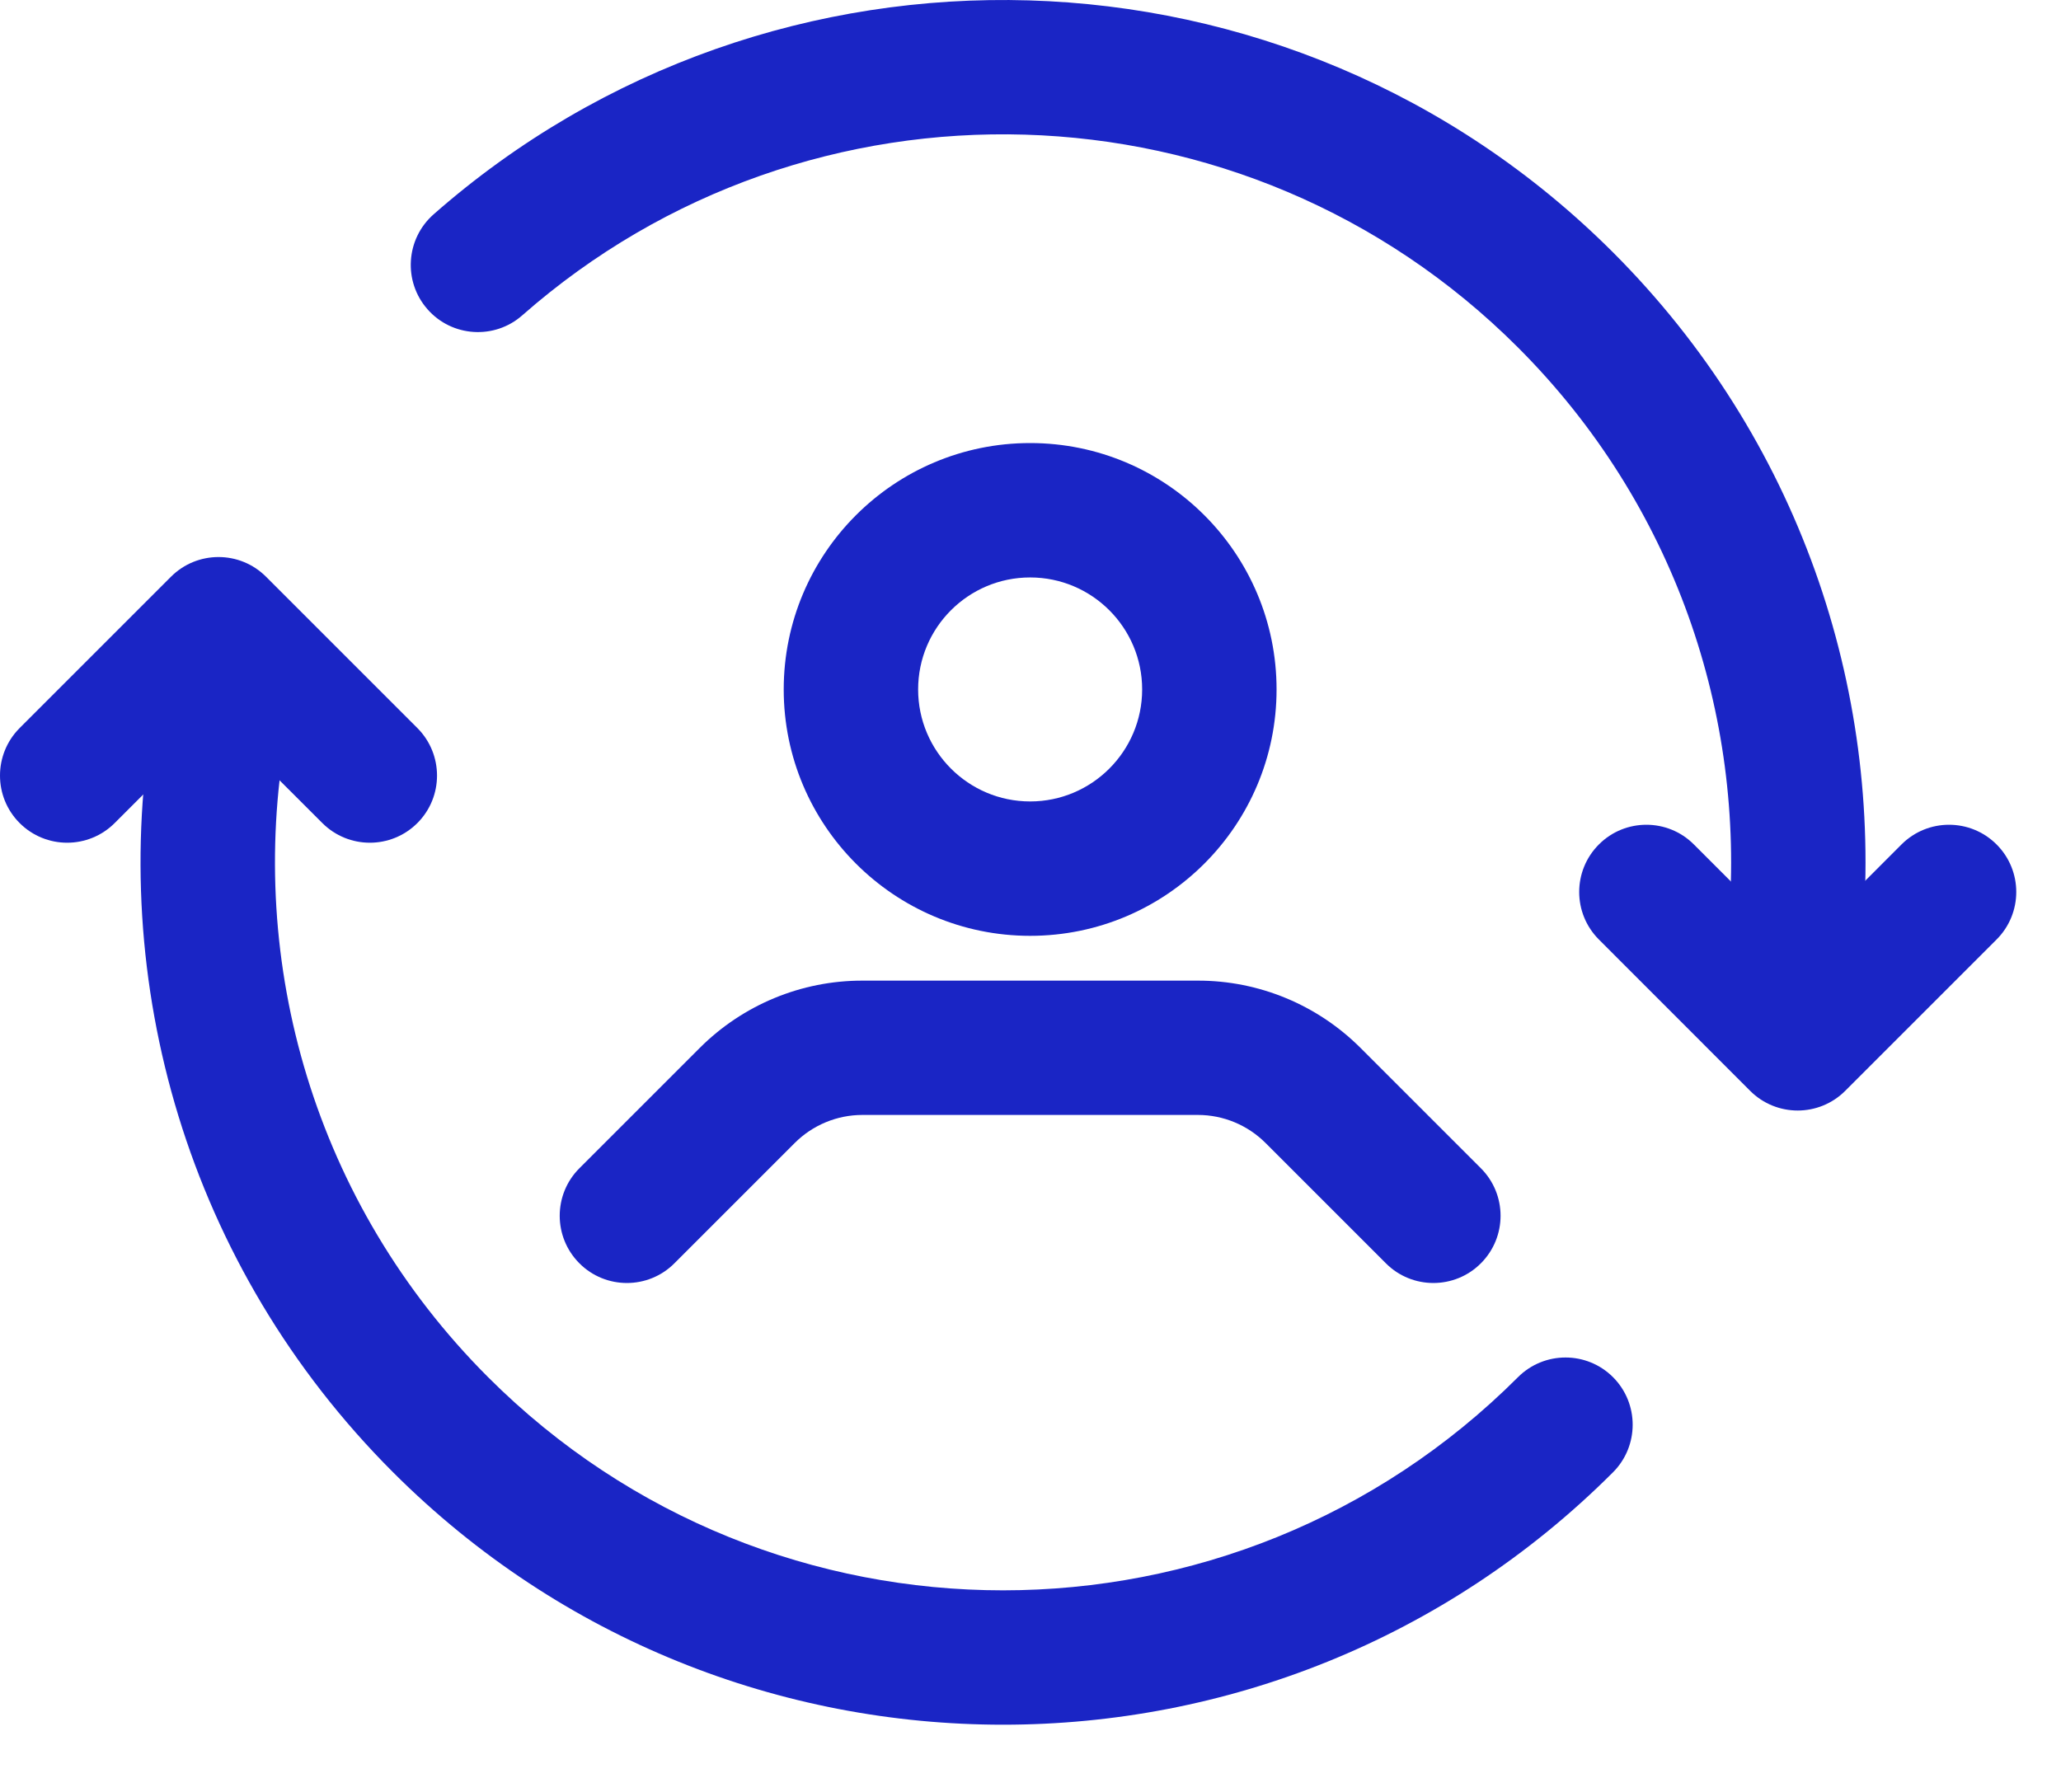
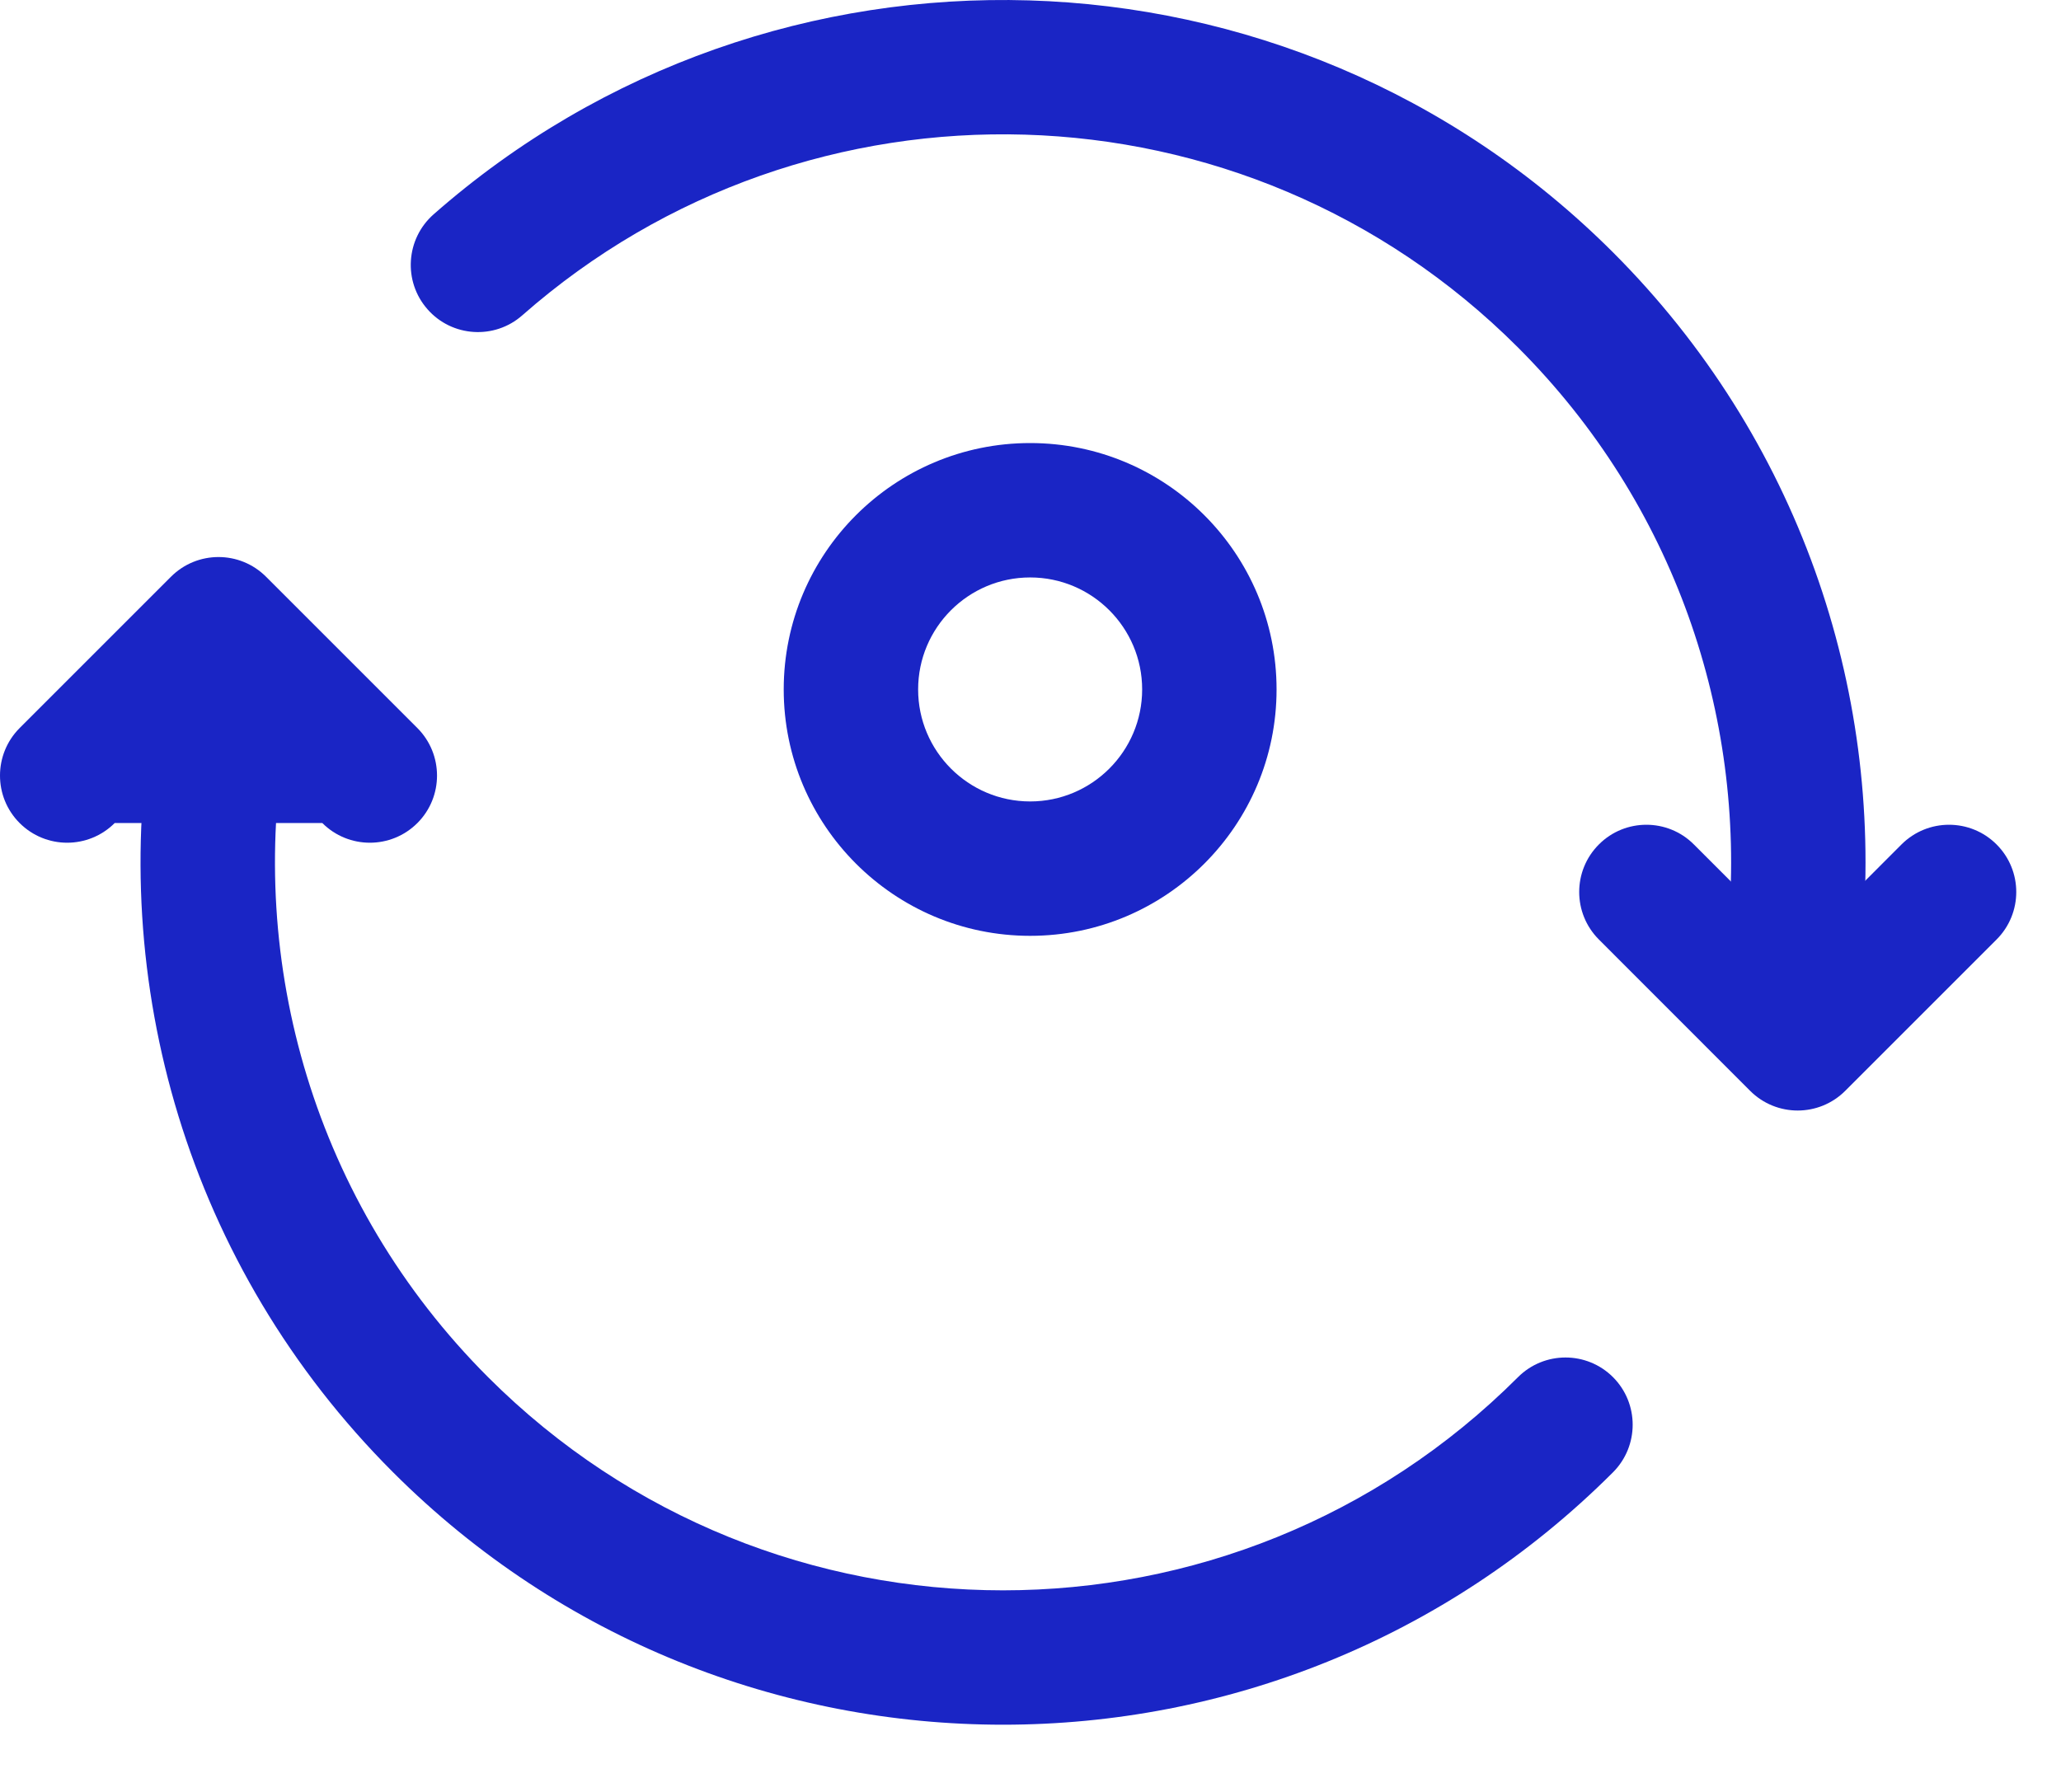
<svg xmlns="http://www.w3.org/2000/svg" width="23" height="20" viewBox="0 0 23 20" fill="none">
  <path fill-rule="evenodd" clip-rule="evenodd" d="M11.496 4.945C9.978 4.945 8.746 6.177 8.746 7.695C8.746 9.212 9.978 10.445 11.496 10.445C13.014 10.445 14.246 9.212 14.246 7.695C14.246 6.177 13.014 4.945 11.496 4.945ZM11.496 6.445C12.186 6.445 12.746 7.005 12.746 7.695C12.746 8.384 12.186 8.945 11.496 8.945C10.806 8.945 10.246 8.384 10.246 7.695C10.246 7.005 10.806 6.445 11.496 6.445Z" fill="#1A25C5" />
-   <path fill-rule="evenodd" clip-rule="evenodd" d="M7.526 14.1L8.869 12.757C9.069 12.557 9.341 12.444 9.624 12.444H13.368C13.651 12.444 13.923 12.557 14.123 12.757L15.466 14.1C15.758 14.393 16.234 14.393 16.526 14.1C16.819 13.807 16.819 13.332 16.526 13.039L15.184 11.697C14.702 11.215 14.049 10.944 13.368 10.945H9.624C8.943 10.944 8.29 11.215 7.808 11.697L6.466 13.039C6.173 13.332 6.173 13.807 6.466 14.1C6.758 14.393 7.234 14.393 7.526 14.1Z" fill="#1A25C5" />
  <path fill-rule="evenodd" clip-rule="evenodd" d="M16.94 15.371C13.768 18.543 8.619 18.543 5.447 15.371C3.504 13.428 2.752 10.743 3.189 8.225C3.26 7.817 2.986 7.429 2.578 7.358C2.17 7.287 1.782 7.561 1.711 7.969C1.193 10.951 2.085 14.131 4.386 16.432C8.143 20.189 14.244 20.189 18.001 16.432C18.293 16.139 18.293 15.664 18.001 15.371C17.708 15.078 17.233 15.078 16.94 15.371Z" fill="#1A25C5" />
  <path fill-rule="evenodd" clip-rule="evenodd" d="M5.829 3.519C9.02 0.711 13.893 0.831 16.94 3.878C18.691 5.629 19.475 7.984 19.293 10.275C19.26 10.688 19.568 11.05 19.981 11.082C20.393 11.115 20.755 10.807 20.788 10.394C21.004 7.68 20.075 4.892 18.001 2.817C14.391 -0.792 8.618 -0.933 4.838 2.393C4.528 2.667 4.497 3.141 4.771 3.452C5.044 3.763 5.519 3.793 5.829 3.519Z" fill="#1A25C5" />
  <path fill-rule="evenodd" clip-rule="evenodd" d="M21.22 9.425L20.062 10.584L18.903 9.425C18.611 9.132 18.135 9.132 17.843 9.425C17.55 9.718 17.55 10.193 17.843 10.486L19.531 12.175C19.824 12.468 20.299 12.468 20.592 12.175L22.281 10.486C22.574 10.193 22.574 9.718 22.281 9.425C21.988 9.132 21.513 9.132 21.22 9.425Z" fill="#1A25C5" />
-   <path fill-rule="evenodd" clip-rule="evenodd" d="M1.28 9.186L2.438 8.028L3.597 9.186C3.89 9.479 4.365 9.479 4.658 9.186C4.95 8.894 4.95 8.419 4.658 8.126L2.969 6.437C2.676 6.144 2.201 6.144 1.908 6.437L0.219 8.126C-0.073 8.419 -0.073 8.894 0.219 9.186C0.512 9.479 0.987 9.479 1.28 9.186Z" fill="#1A25C5" />
+   <path fill-rule="evenodd" clip-rule="evenodd" d="M1.28 9.186L3.597 9.186C3.89 9.479 4.365 9.479 4.658 9.186C4.95 8.894 4.95 8.419 4.658 8.126L2.969 6.437C2.676 6.144 2.201 6.144 1.908 6.437L0.219 8.126C-0.073 8.419 -0.073 8.894 0.219 9.186C0.512 9.479 0.987 9.479 1.28 9.186Z" fill="#1A25C5" />
</svg>